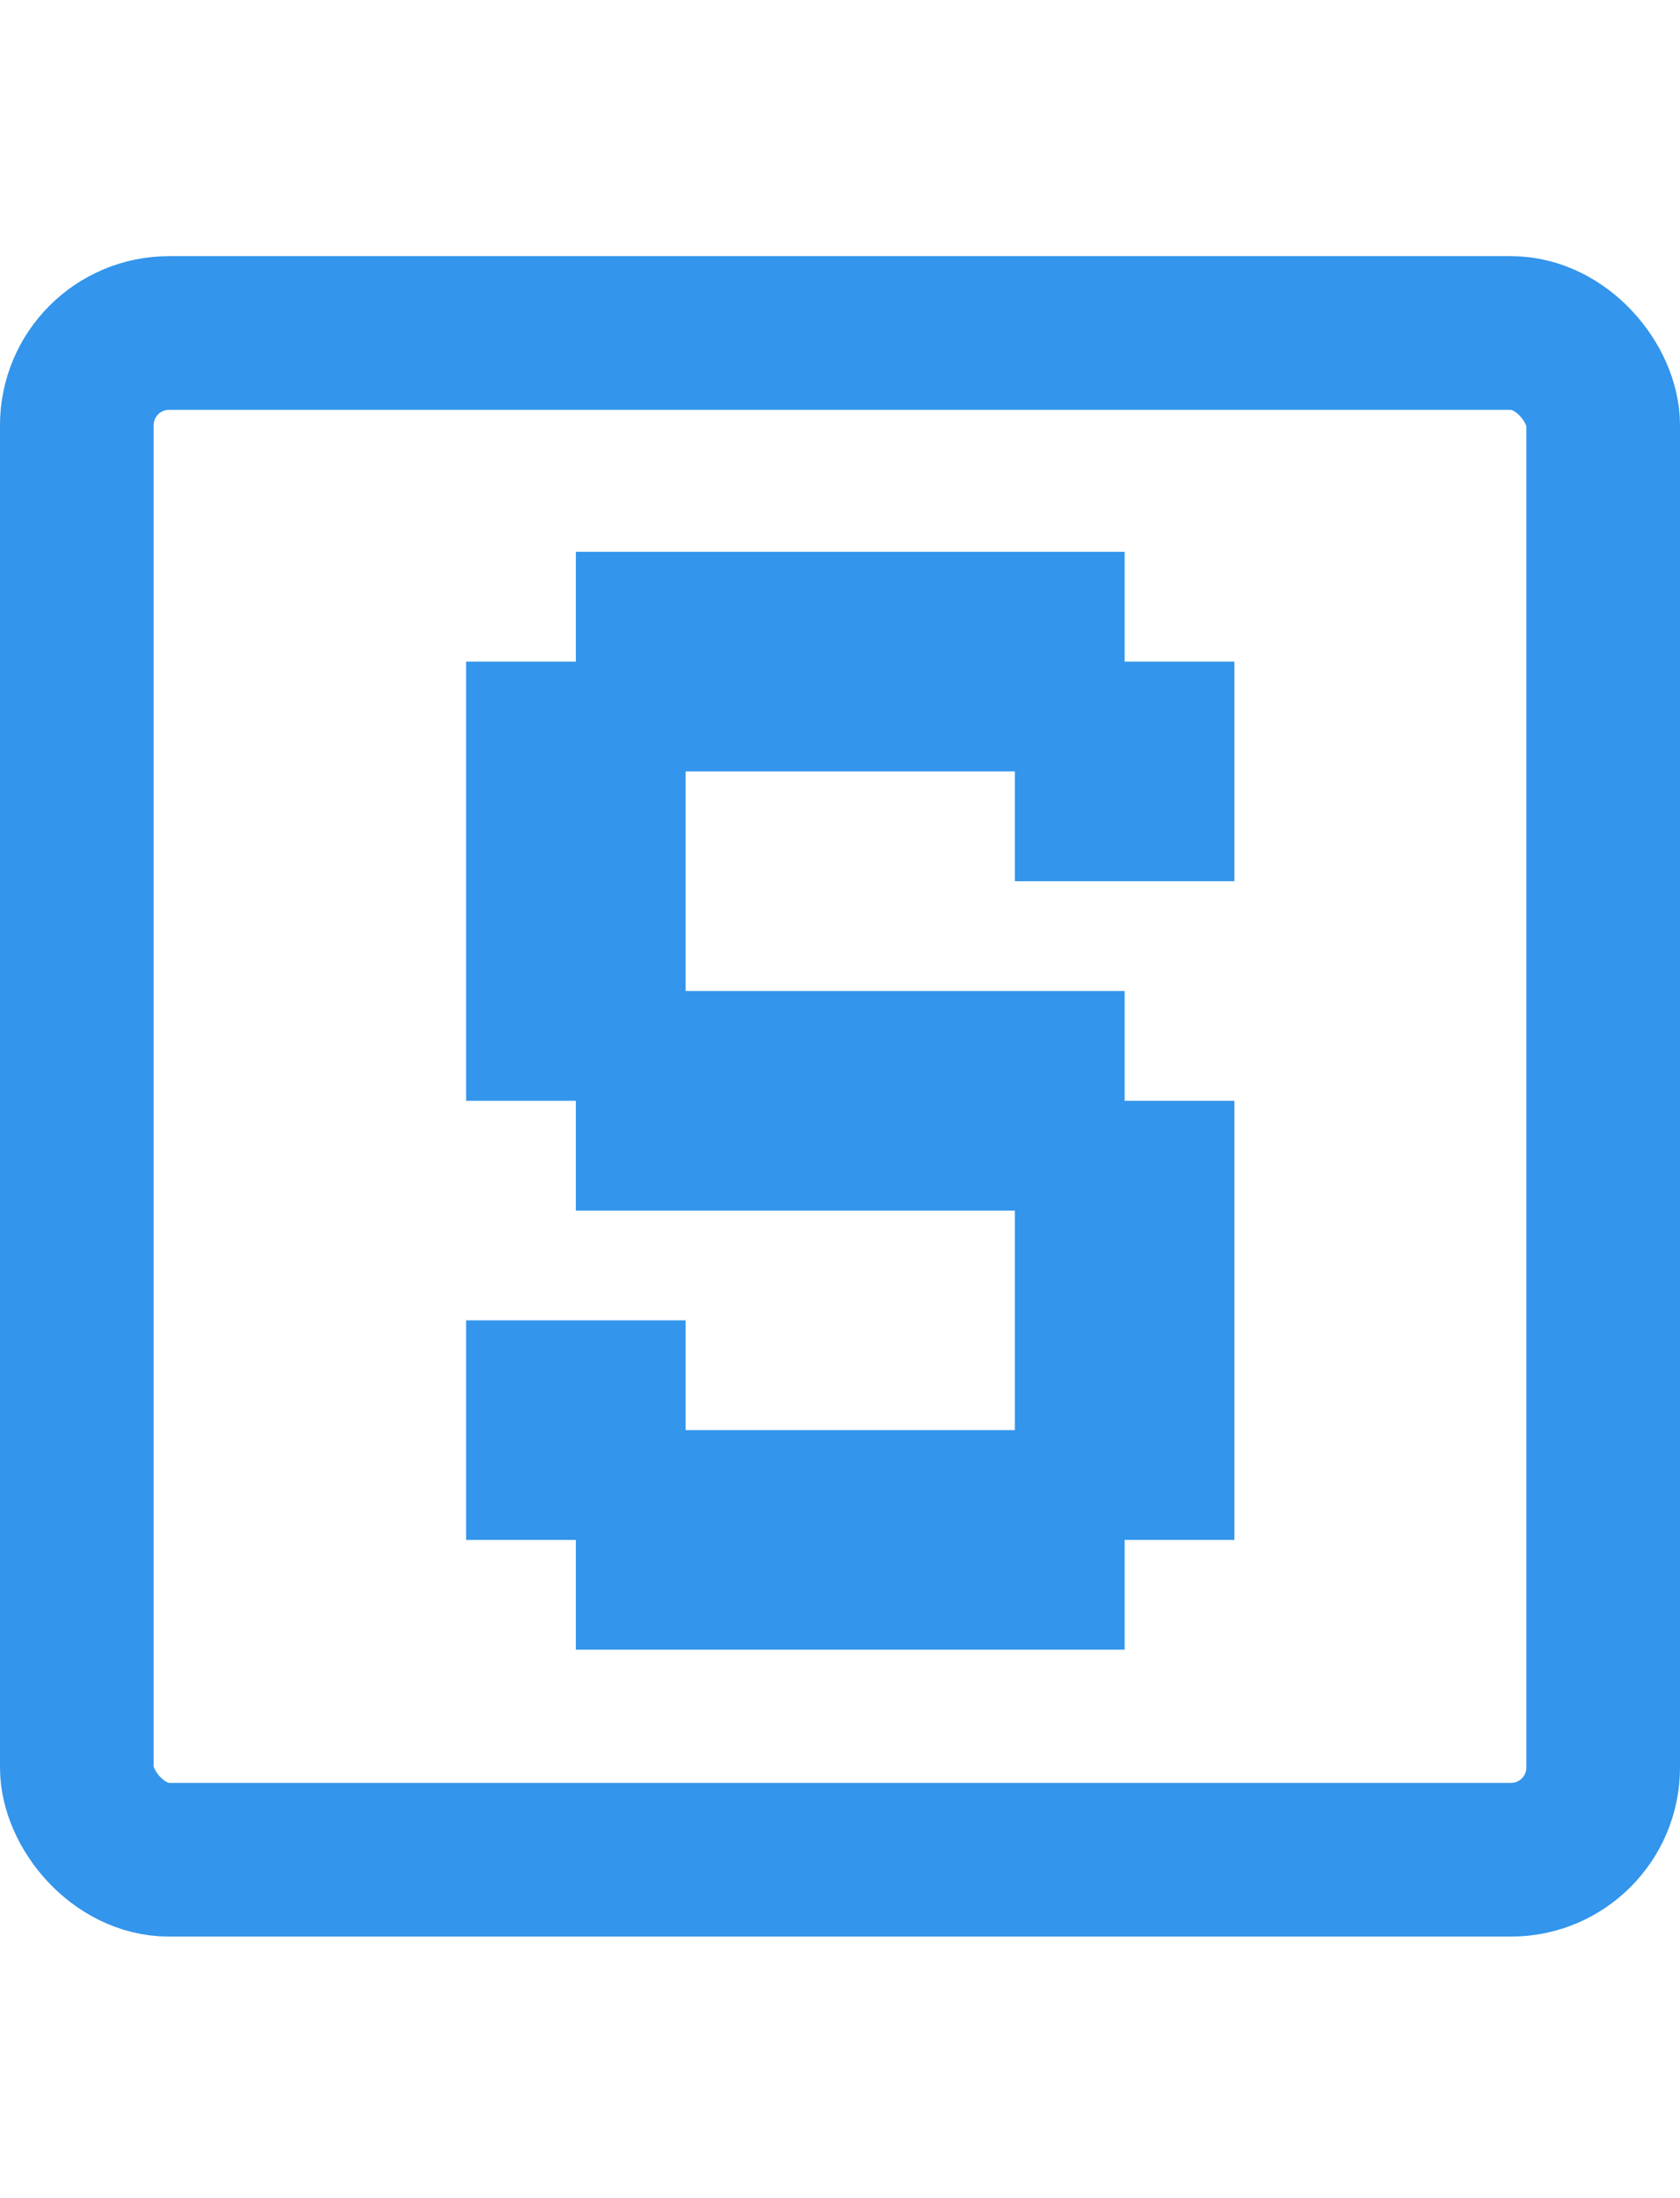
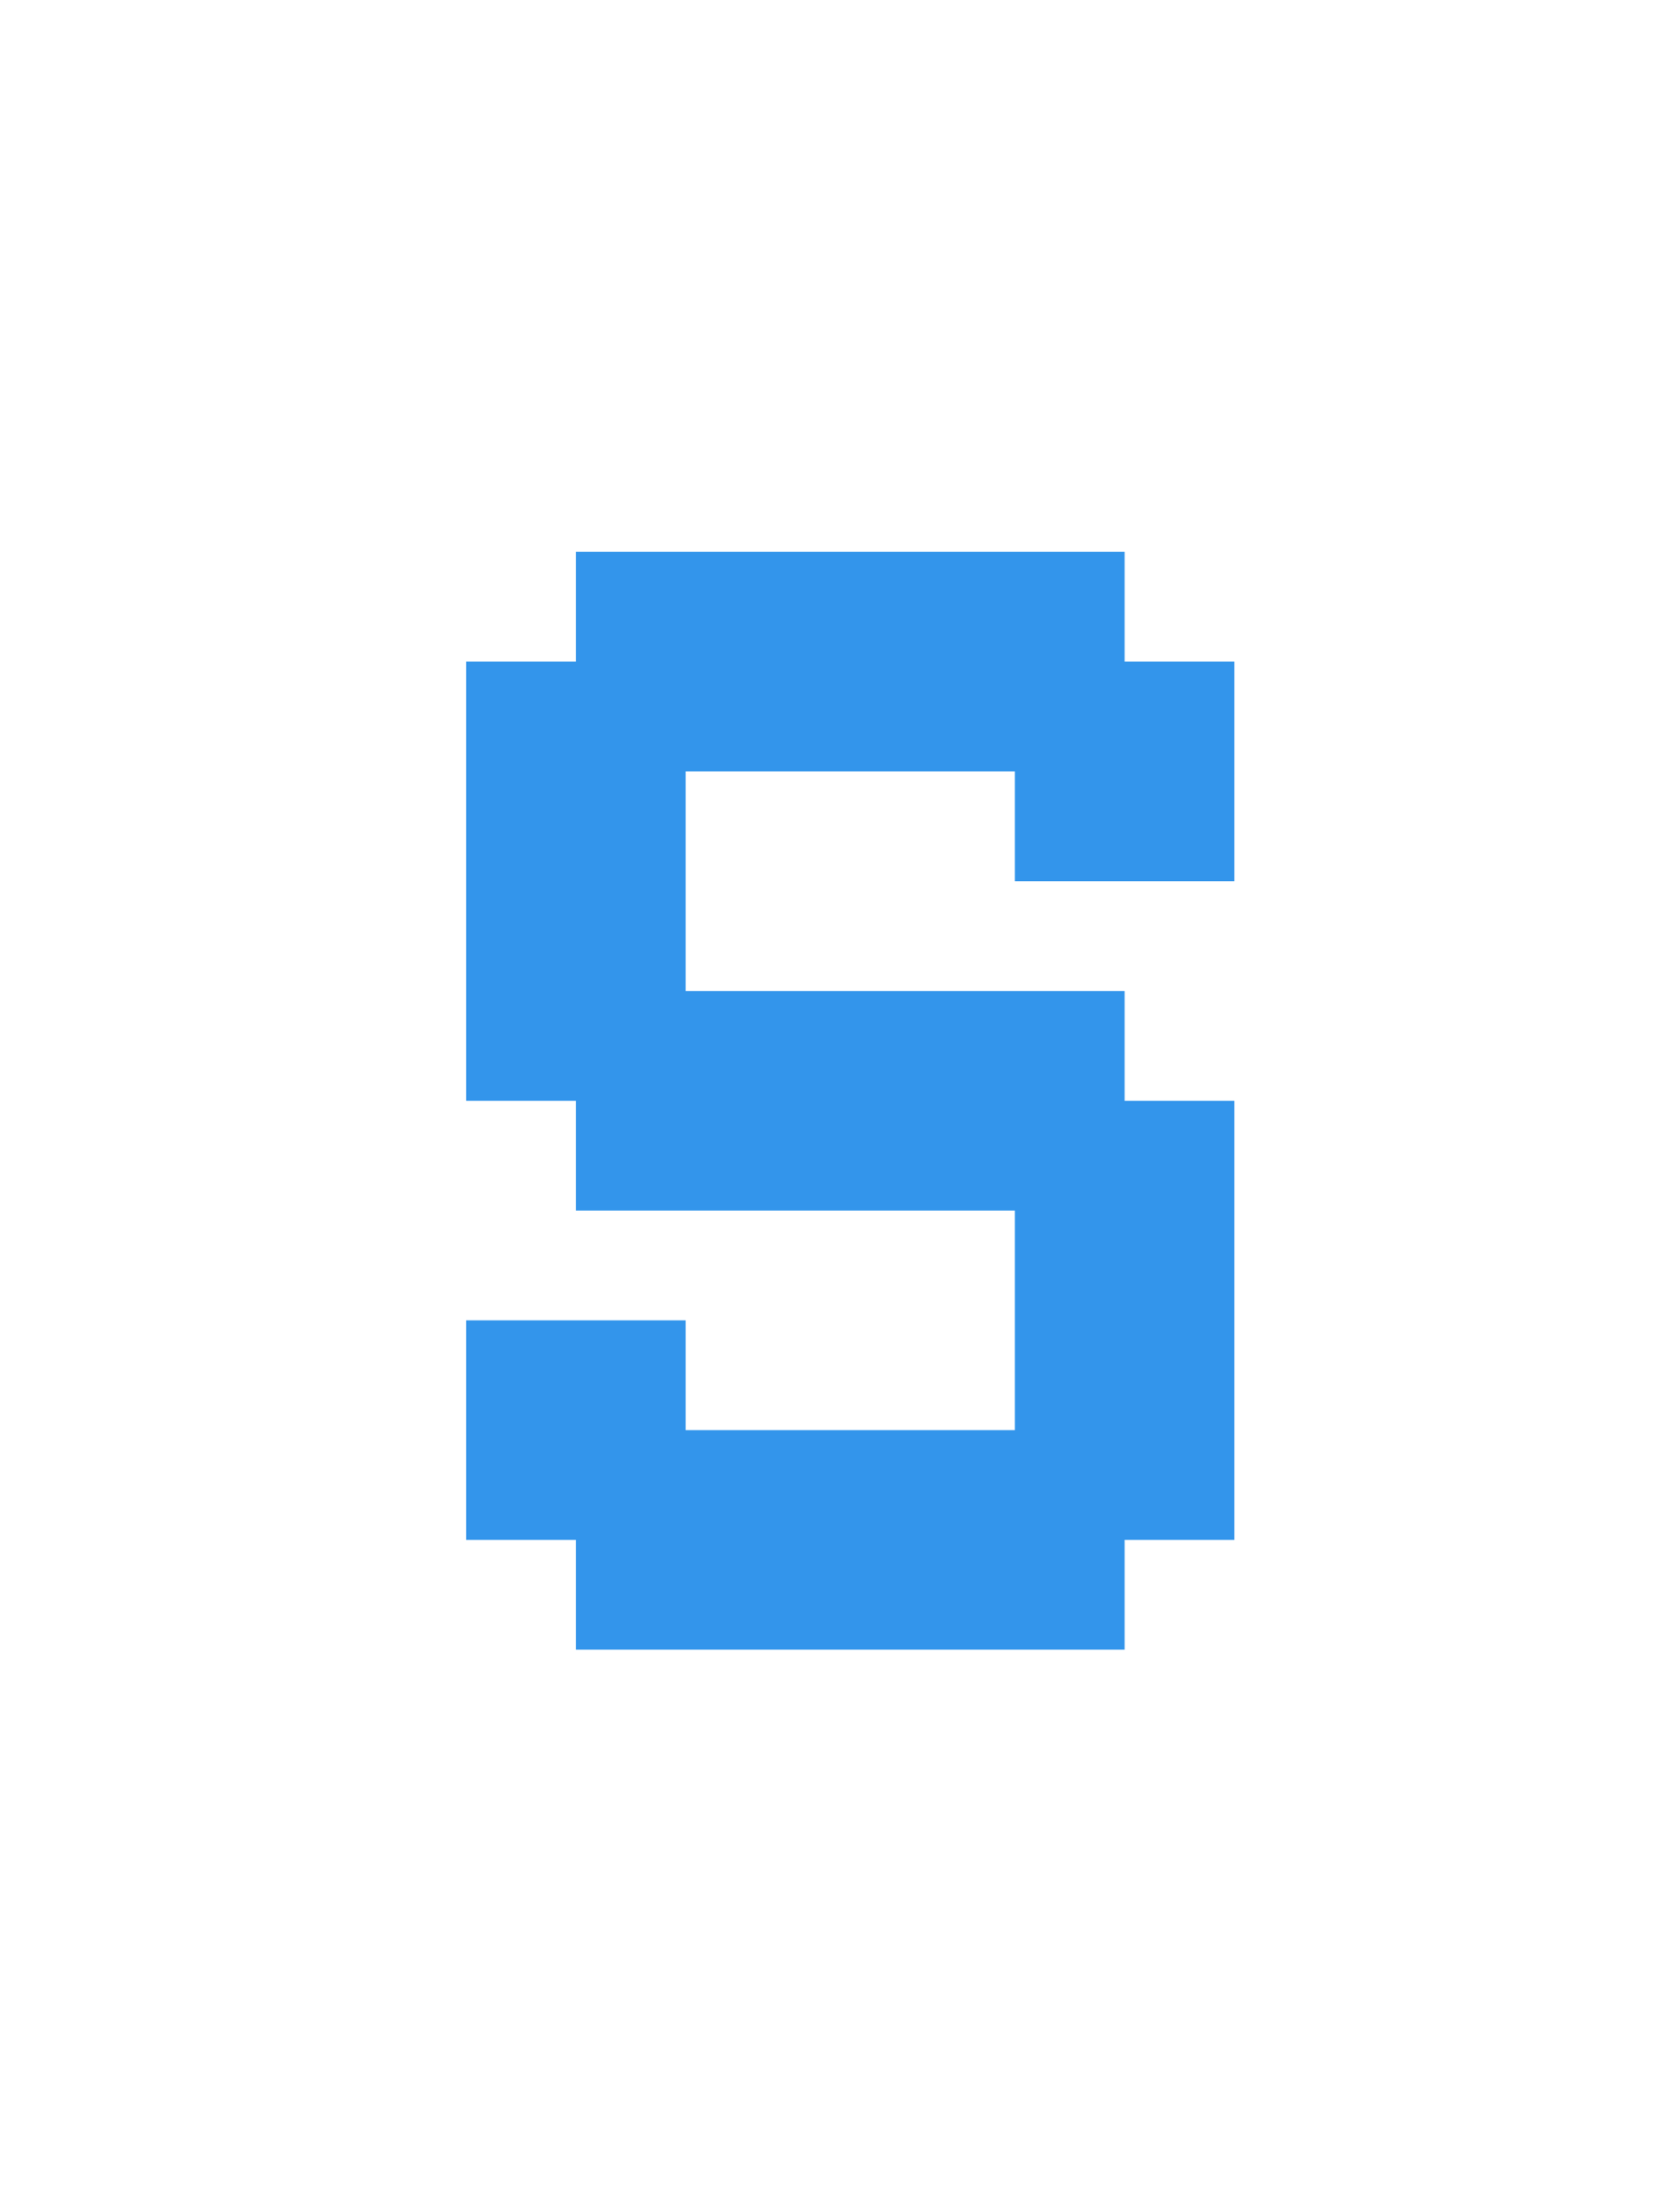
<svg xmlns="http://www.w3.org/2000/svg" width="328" height="429" viewBox="0 0 328 429" fill="none">
-   <rect x="15" y="65" width="298" height="298" rx="18" stroke="#3395EB" stroke-width="30" />
  <path d="M219.571 150.571H241V172H219.571V150.571ZM198.143 150.571H219.571V172H198.143V150.571ZM198.143 129.143H219.571V150.571H198.143V129.143ZM219.571 129.143H241V150.571H219.571V129.143ZM198.143 107.714H219.571V129.143H198.143V107.714ZM176.714 107.714H198.143V129.143H176.714V107.714ZM176.714 129.143H198.143V150.571H176.714V129.143ZM155.286 129.143H176.714V150.571H155.286V129.143ZM133.857 129.143H155.286V150.571H133.857V129.143ZM133.857 107.714H155.286V129.143H133.857V107.714ZM112.429 107.714H133.857V129.143H112.429V107.714ZM155.286 107.714H176.714V129.143H155.286V107.714ZM112.429 129.143H133.857V150.571H112.429V129.143ZM91 129.143H112.429V150.571H91V129.143ZM91 150.571H112.429V172H91V150.571ZM112.429 150.571H133.857V172H112.429V150.571ZM112.429 172H133.857V193.429H112.429V172ZM112.429 193.429H133.857V214.857H112.429V193.429ZM91 193.429H112.429V214.857H91V193.429ZM91 172H112.429V193.429H91V172ZM112.429 214.857H133.857V236.286H112.429V214.857ZM133.857 214.857H155.286V236.286H133.857V214.857ZM133.857 193.429H155.286V214.857H133.857V193.429ZM155.286 193.429H176.714V214.857H155.286V193.429ZM176.714 193.429H198.143V214.857H176.714V193.429ZM198.143 193.429H219.571V214.857H198.143V193.429ZM198.143 214.857H219.571V236.286H198.143V214.857ZM176.714 214.857H198.143V236.286H176.714V214.857ZM155.286 214.857H176.714V236.286H155.286V214.857ZM219.571 214.857H241V236.286H219.571V214.857ZM219.571 236.286H241V257.714H219.571V236.286ZM198.143 236.286H219.571V257.714H198.143V236.286ZM176.714 279.143H198.143V300.571H176.714V279.143ZM198.143 279.143H219.571V300.571H198.143V279.143ZM198.143 257.714H219.571V279.143H198.143V257.714ZM219.571 257.714H241V279.143H219.571V257.714ZM219.571 279.143H241V300.571H219.571V279.143ZM198.143 300.571H219.571V322H198.143V300.571ZM176.714 300.571H198.143V322H176.714V300.571ZM155.286 300.571H176.714V322H155.286V300.571ZM133.857 300.571H155.286V322H133.857V300.571ZM112.429 300.571H133.857V322H112.429V300.571ZM112.429 279.143H133.857V300.571H112.429V279.143ZM133.857 279.143H155.286V300.571H133.857V279.143ZM155.286 279.143H176.714V300.571H155.286V279.143ZM91 279.143H112.429V300.571H91V279.143ZM91 257.714H112.429V279.143H91V257.714ZM112.429 257.714H133.857V279.143H112.429V257.714Z" fill="#3395EB" />
</svg>